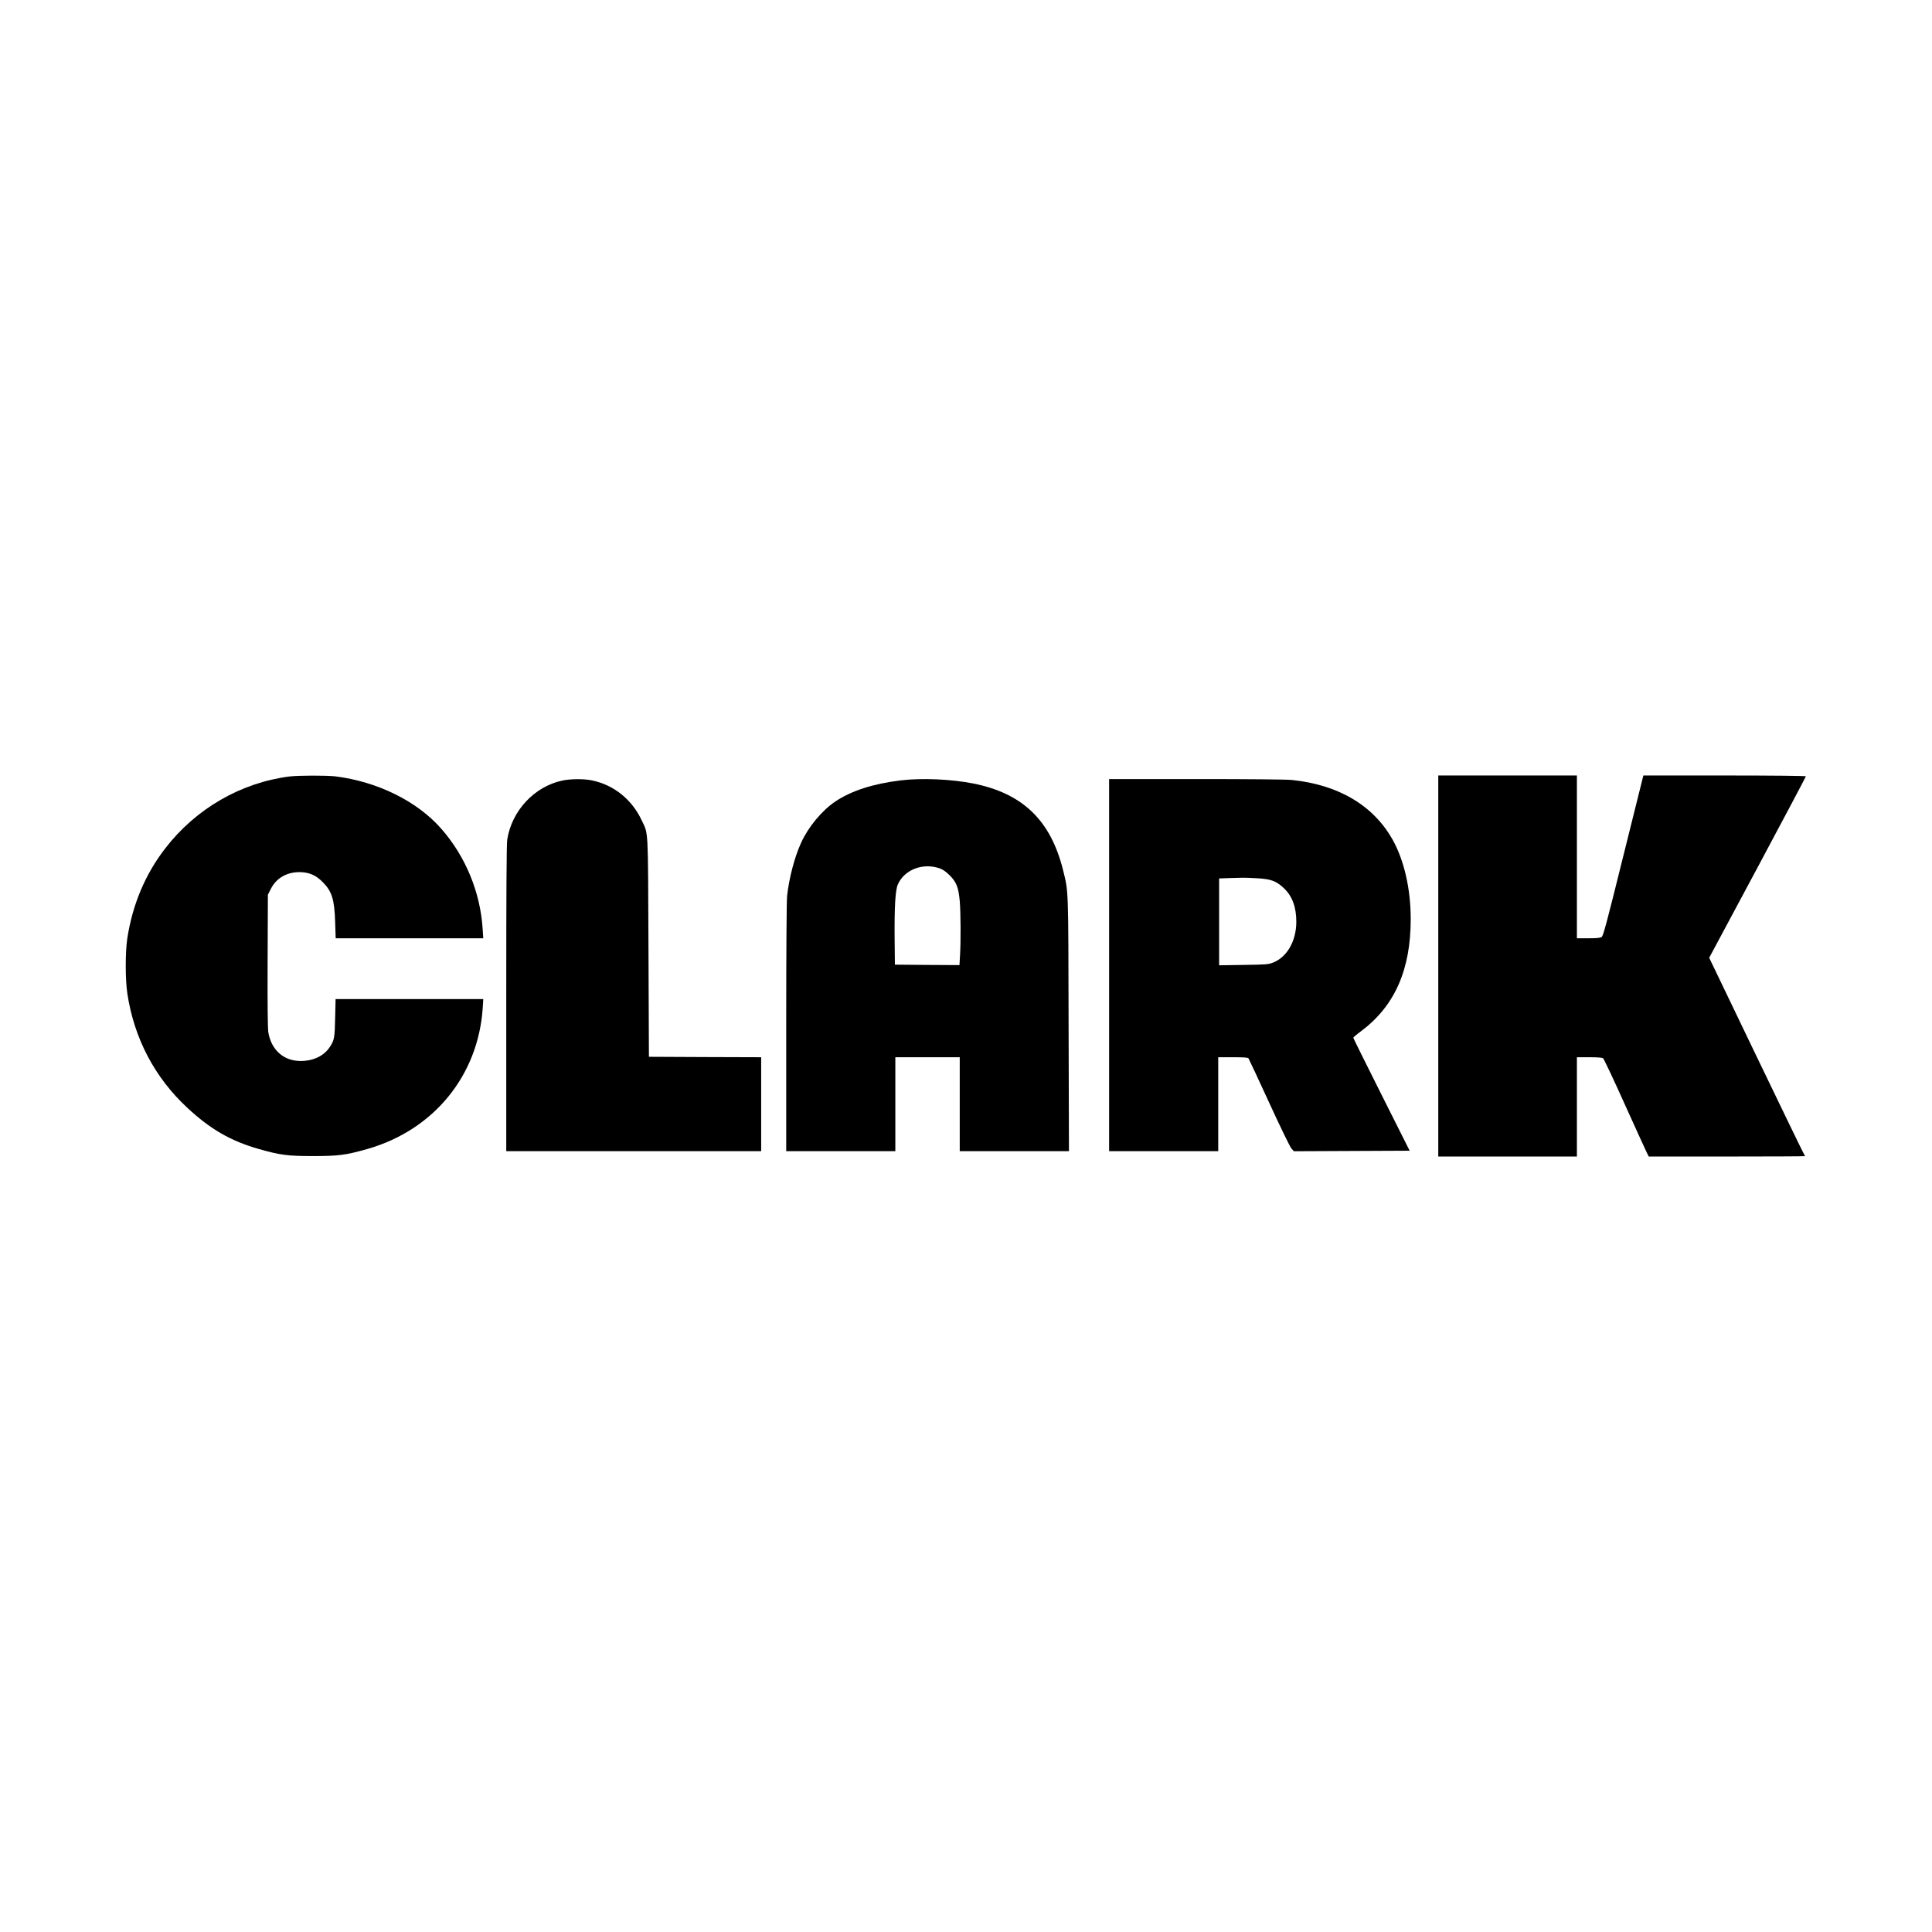
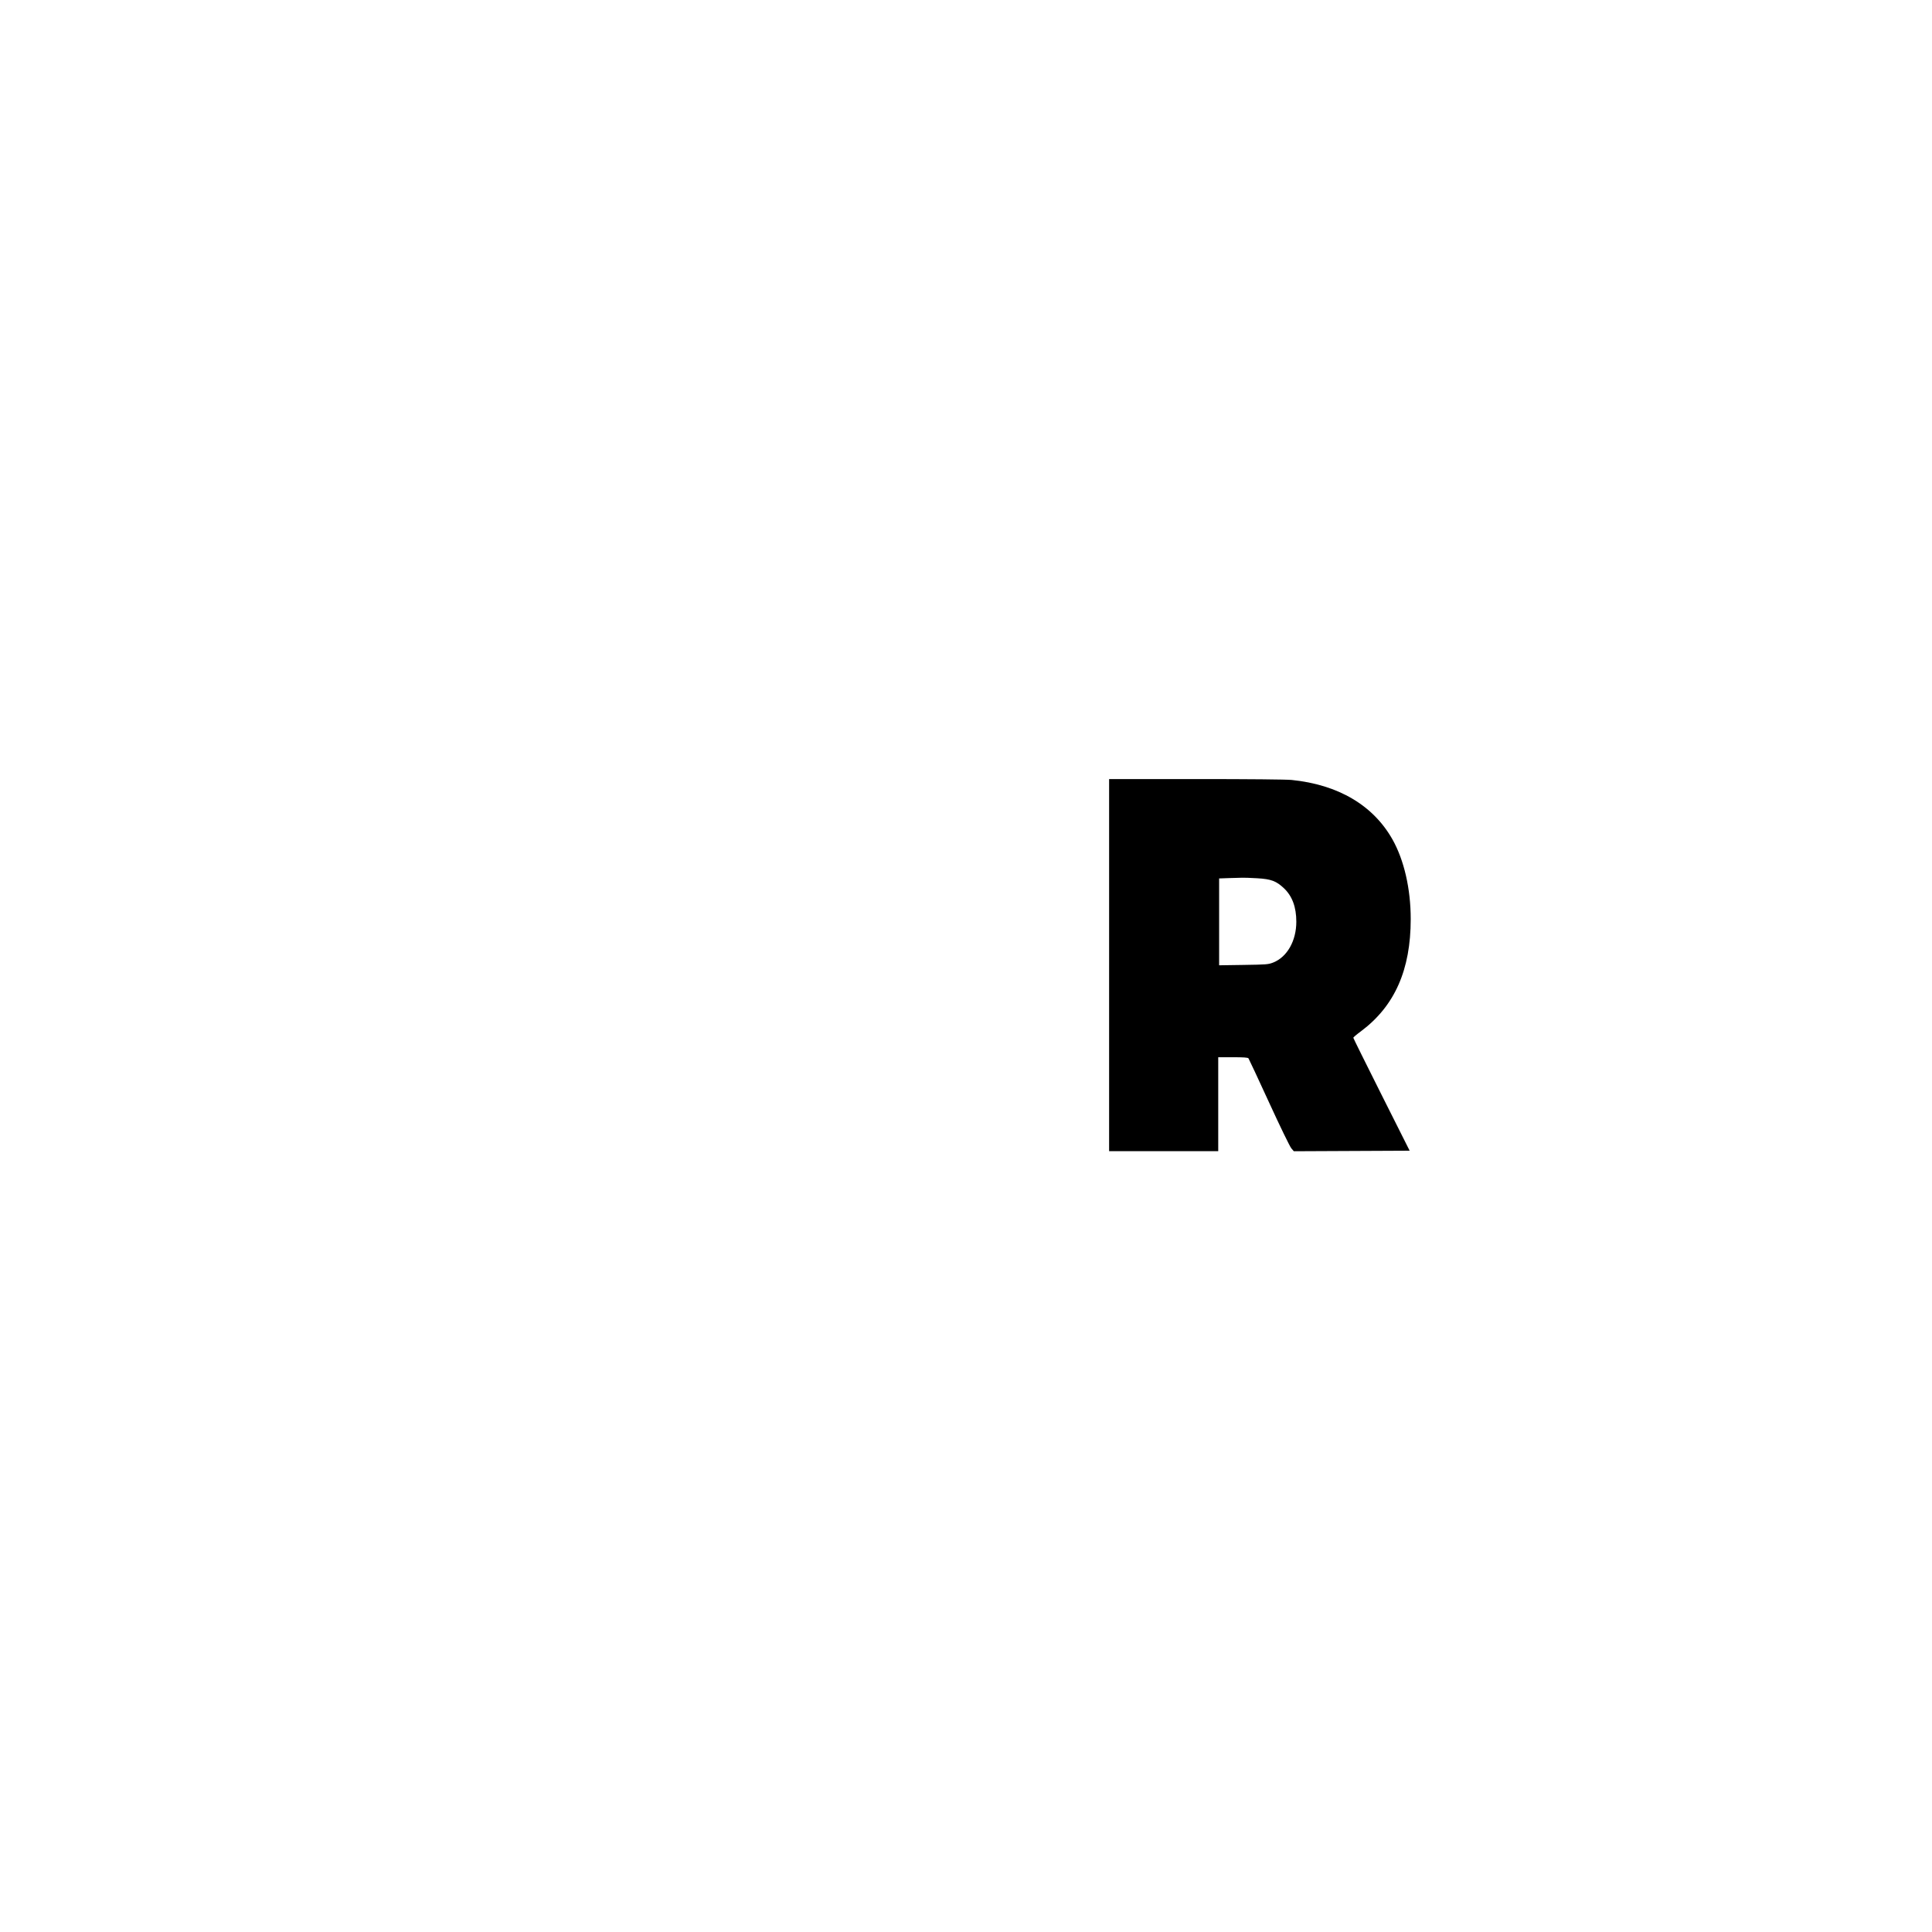
<svg xmlns="http://www.w3.org/2000/svg" version="1.0" width="2160pt" height="2160pt" viewBox="0 0 2160 2160" preserveAspectRatio="xMidYMid meet">
  <g transform="translate(0,2160) scale(0.1,-0.1)" fill="#000000" stroke="none">
-     <path d="M3236 12919 c-544 -70 -1046 -360 -1387 -802 -225 -290 -367 -628 -426 -1009 -23 -155 -23 -462 1 -618 76 -500 306 -937 669 -1274 257 -240 486 -372 797 -461 242 -69 325 -80 610 -80 285 0 368 11 610 80 740 212 1237 821 1287 1577 l6 98 -826 0 -825 0 -5 -207 c-4 -225 -10 -255 -60 -329 -66 -100 -184 -156 -327 -156 -188 0 -327 123 -360 320 -7 46 -10 297 -8 803 l3 736 35 69 c63 122 187 190 338 183 97 -5 167 -37 240 -111 103 -103 131 -194 139 -445 l6 -183 825 0 825 0 -7 105 c-26 410 -191 810 -462 1119 -269 308 -713 527 -1184 586 -99 12 -415 11 -514 -1z" />
-     <path d="M16080 10800 l0 -2130 775 0 775 0 0 555 0 555 138 0 c95 0 144 -4 155 -12 9 -7 116 -233 237 -503 122 -269 233 -514 247 -542 l26 -53 874 0 c480 0 873 2 873 4 0 3 -9 20 -19 38 -11 18 -252 516 -536 1106 l-516 1074 541 1010 c297 555 540 1014 540 1019 0 5 -374 9 -909 9 l-908 0 -223 -895 c-188 -758 -225 -897 -243 -910 -16 -11 -52 -15 -149 -15 l-128 0 0 910 0 910 -775 0 -775 0 0 -2130z" />
-     <path d="M6286 12873 c-312 -66 -565 -338 -615 -660 -8 -51 -11 -575 -11 -1777 l0 -1706 1425 0 1425 0 0 525 0 525 -627 2 -628 3 -5 1225 c-6 1364 0 1259 -76 1419 -109 233 -311 395 -555 446 -88 19 -243 18 -333 -2z" />
-     <path d="M10068 12875 c-310 -38 -554 -117 -732 -238 -148 -100 -300 -284 -379 -458 -73 -160 -134 -390 -157 -594 -6 -56 -10 -613 -10 -1472 l0 -1383 610 0 610 0 0 525 0 525 360 0 360 0 0 -525 0 -525 610 0 611 0 -4 1418 c-3 1550 -1 1477 -62 1725 -139 556 -450 856 -1001 967 -247 49 -579 64 -816 35z m437 -983 c35 -12 69 -35 111 -77 77 -76 100 -135 114 -288 11 -128 13 -453 3 -611 l-6 -106 -361 2 -361 3 -3 295 c-3 351 8 539 36 602 73 165 279 245 467 180z" />
    <path d="M12400 10810 l0 -2080 610 0 610 0 0 525 0 525 164 0 c119 0 166 -3 174 -12 5 -7 109 -229 230 -493 121 -264 233 -495 249 -513 l28 -33 648 3 647 3 -315 627 c-173 345 -315 631 -315 636 0 5 39 38 88 74 375 281 554 685 554 1253 0 338 -74 659 -204 890 -216 382 -606 612 -1127 665 -64 6 -469 10 -1072 10 l-969 0 0 -2080z m1655 971 c157 -9 214 -31 300 -112 92 -87 138 -210 138 -374 0 -213 -102 -394 -258 -456 -57 -22 -74 -23 -332 -27 l-273 -4 0 486 0 485 113 4 c61 1 128 3 147 4 19 1 94 -2 165 -6z" />
  </g>
</svg>